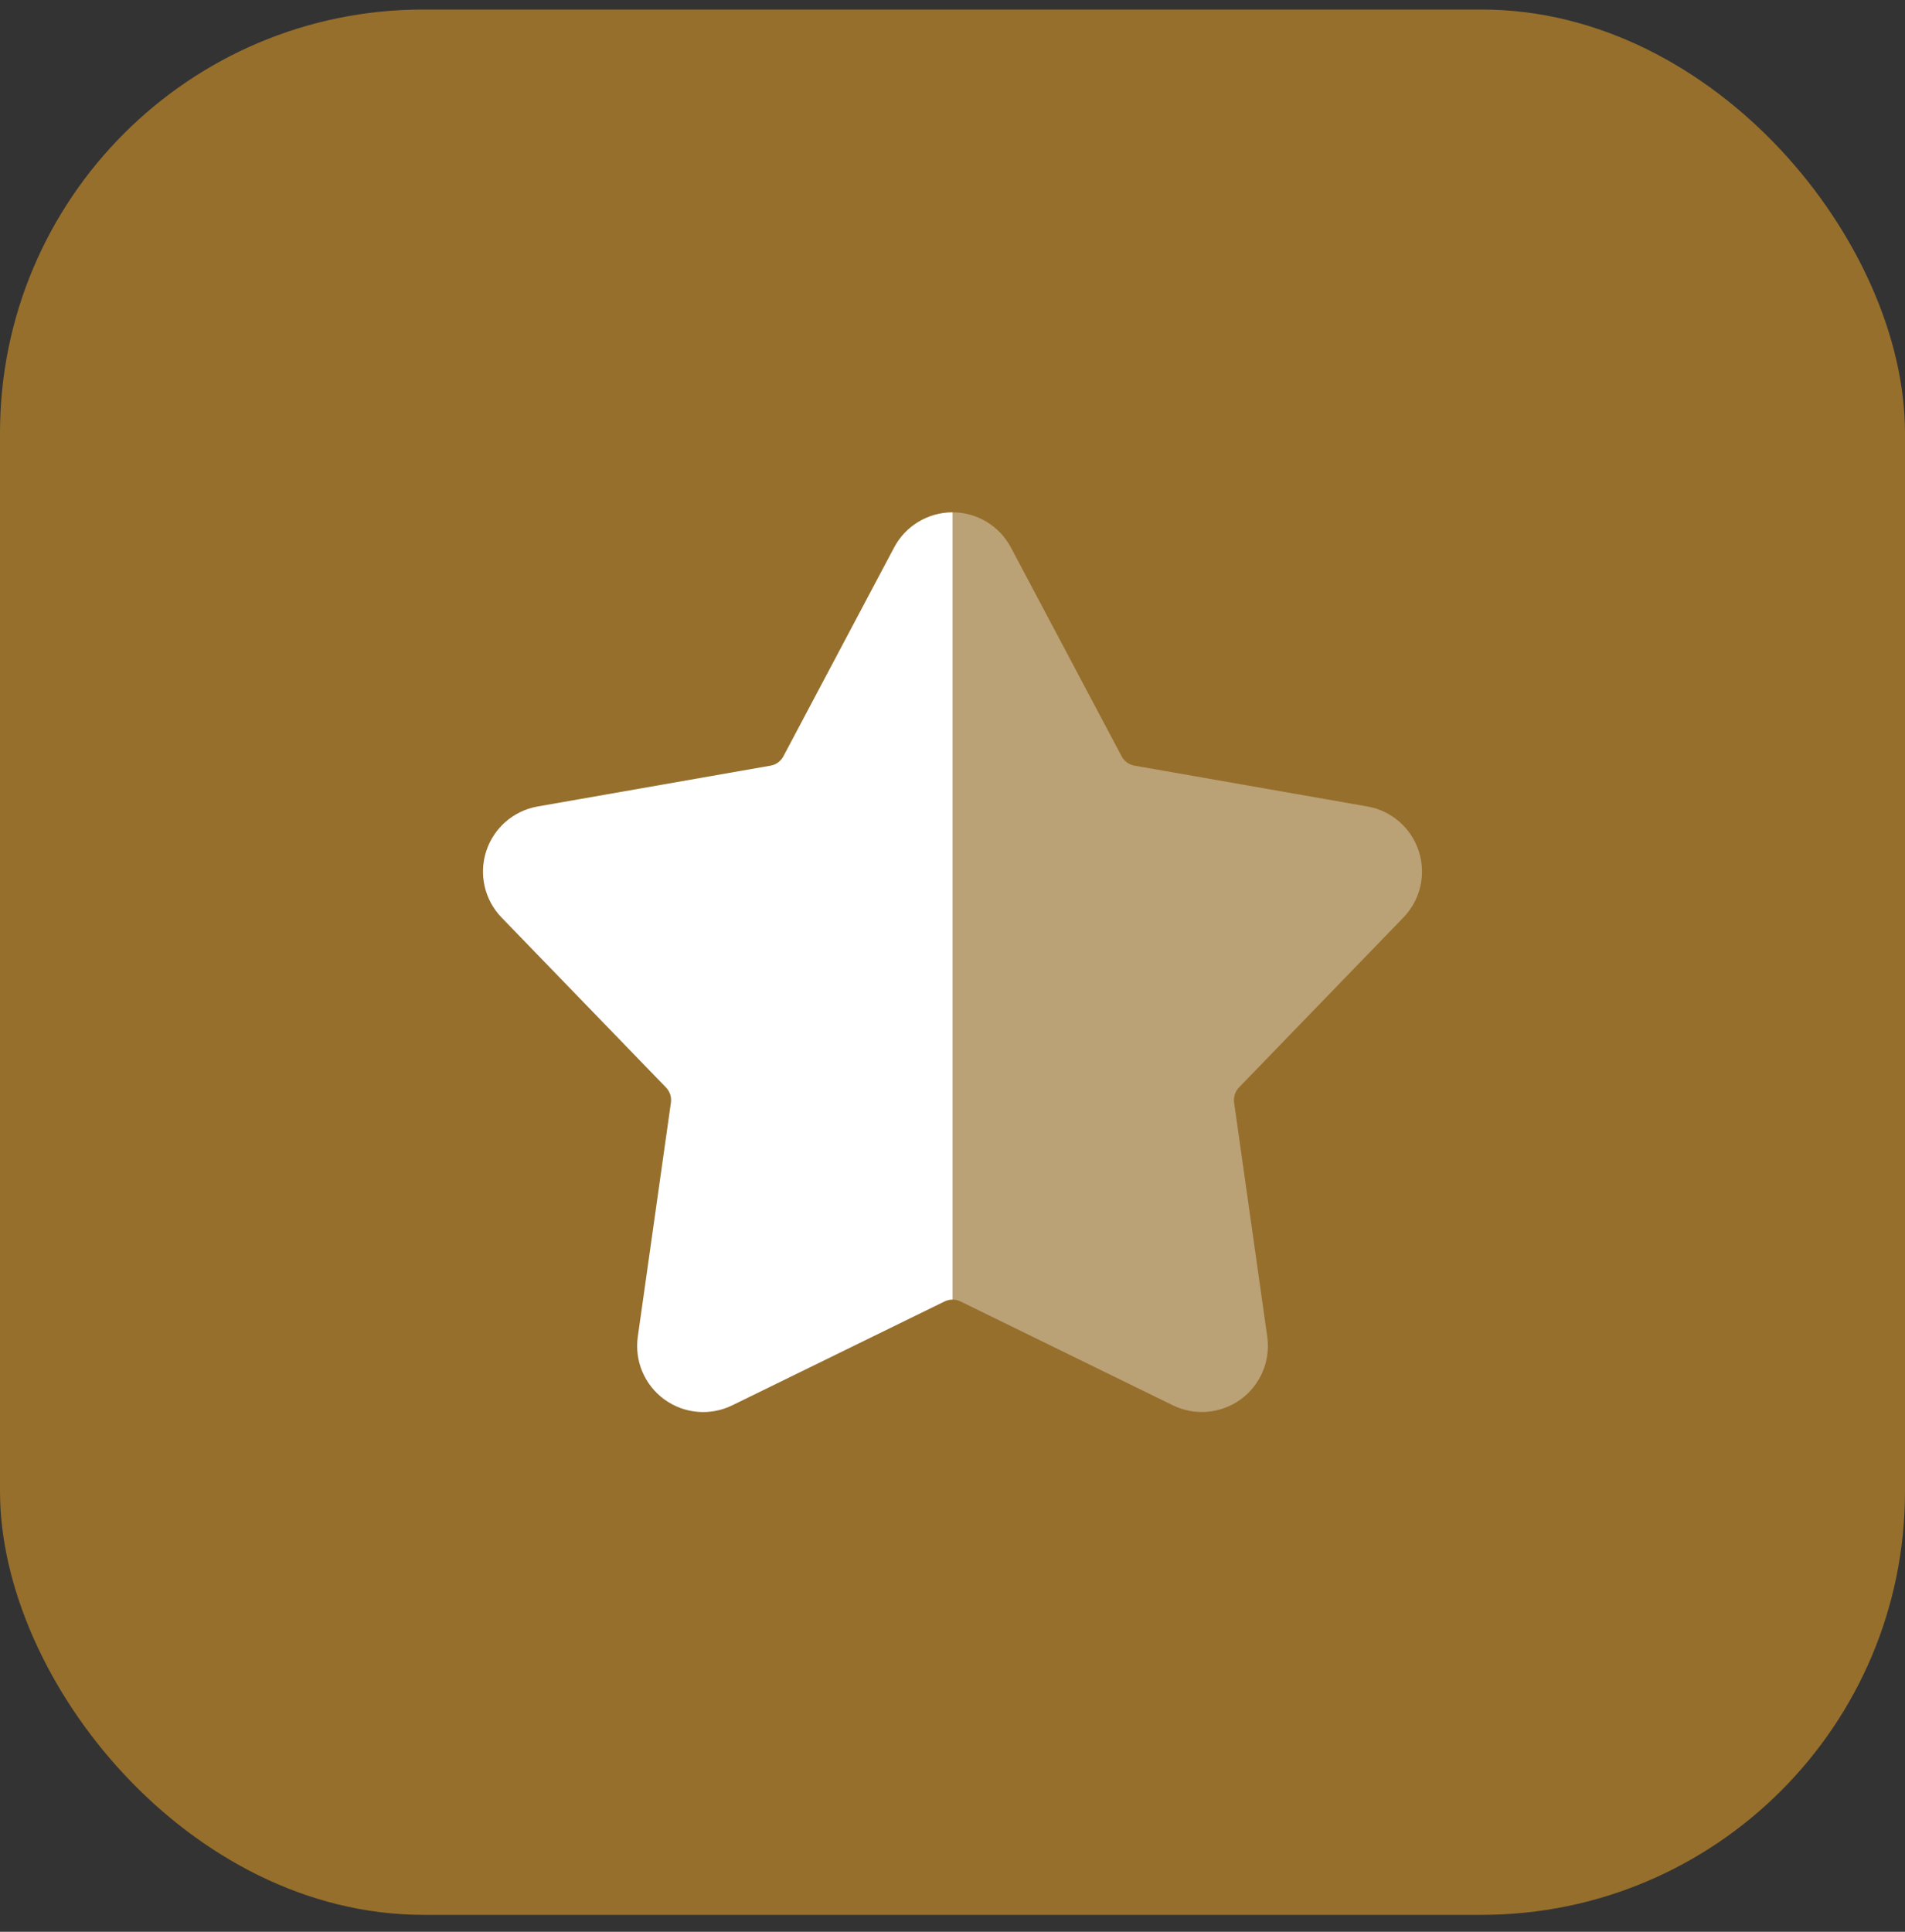
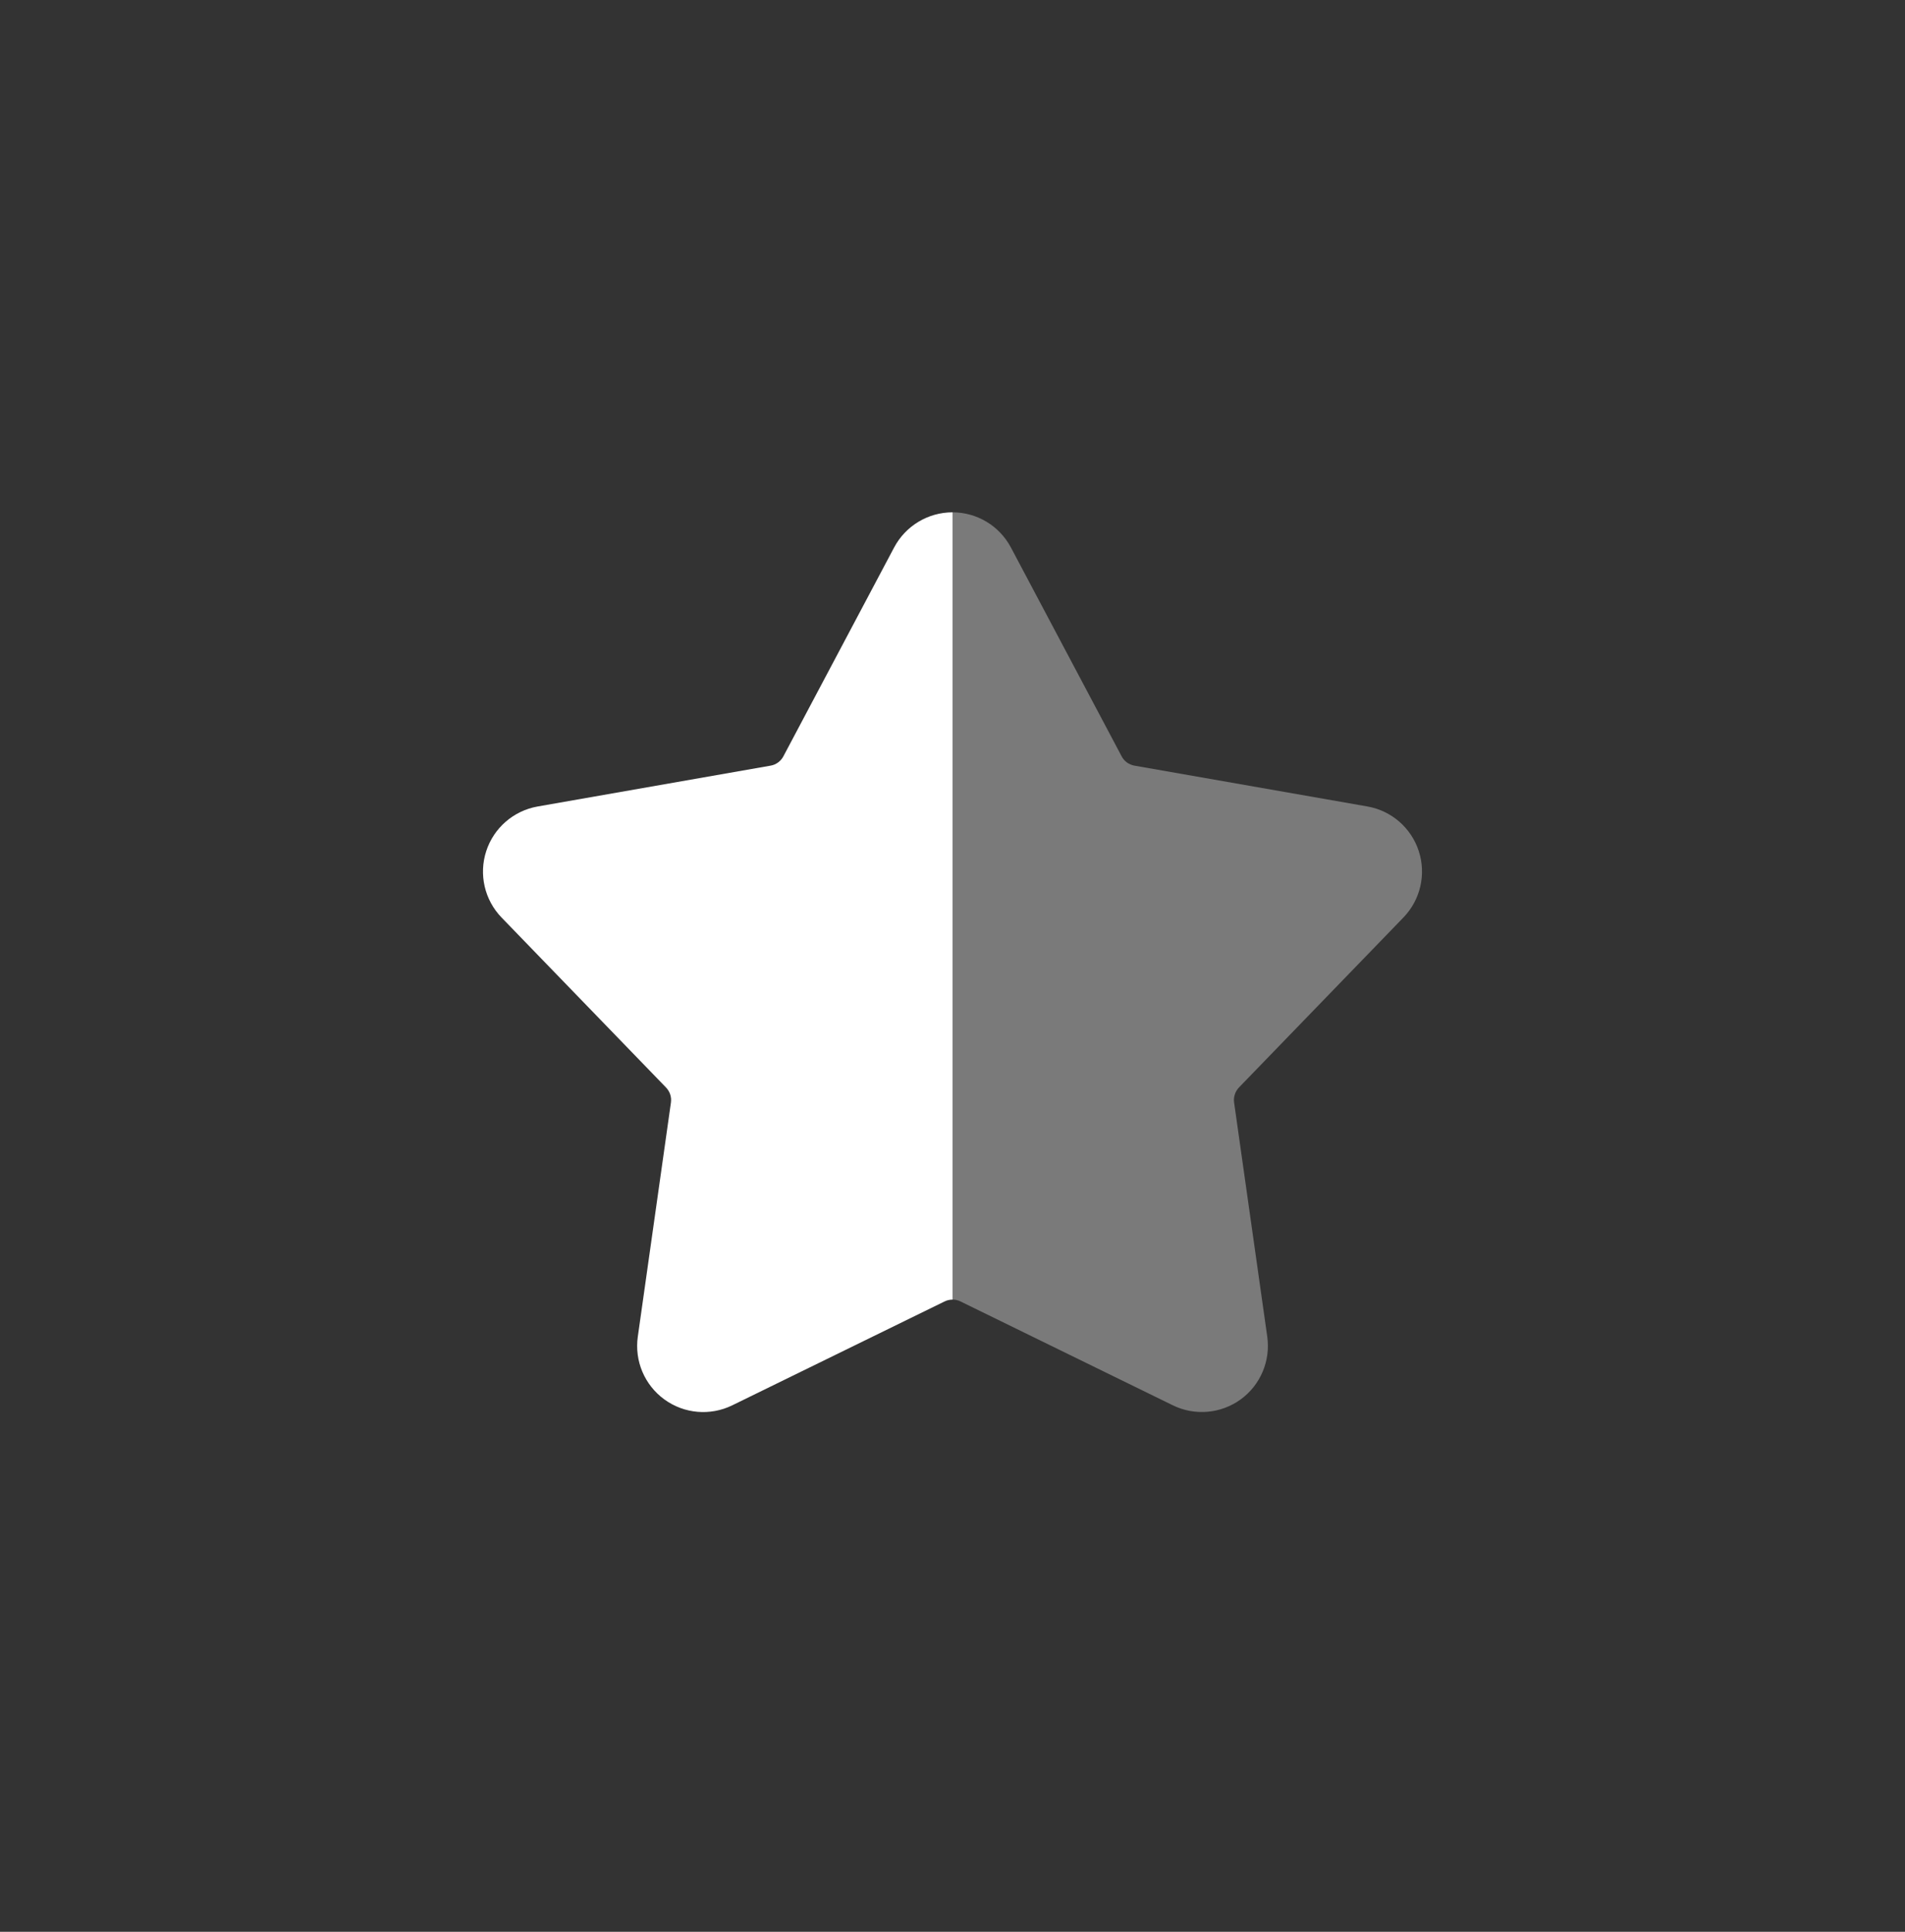
<svg xmlns="http://www.w3.org/2000/svg" width="72" height="73" viewBox="0 0 72 73" fill="none">
  <rect x="0" y="0" width="72" height="73" fill="#333333" stroke="none" />
-   <rect y="0.36" width="72" height="72" rx="16" fill="#966F2C" />
  <path fill-rule="evenodd" clip-rule="evenodd" d="M33.794 20.688L29.607 28.583C29.559 28.674 29.489 28.753 29.406 28.814C29.323 28.875 29.226 28.916 29.124 28.933L20.322 30.476C19.41 30.636 18.662 31.286 18.377 32.164C18.091 33.043 18.314 34.009 18.958 34.674L25.173 41.096C25.244 41.171 25.299 41.261 25.331 41.358C25.363 41.456 25.372 41.56 25.358 41.664L24.106 50.512C23.976 51.427 24.362 52.34 25.11 52.883C25.858 53.427 26.844 53.512 27.675 53.106L35.703 49.179C35.796 49.133 35.898 49.111 36.002 49.111V19.36C35.075 19.36 34.227 19.872 33.794 20.688Z" fill="white" />
  <path opacity="0.35" fill-rule="evenodd" clip-rule="evenodd" d="M46.827 41.094L53.042 34.672C53.685 34.007 53.909 33.042 53.623 32.163C53.338 31.284 52.59 30.634 51.679 30.475L42.876 28.933C42.774 28.914 42.677 28.873 42.594 28.814C42.511 28.753 42.441 28.674 42.394 28.583L38.206 20.686C37.773 19.872 36.925 19.36 36 19.36V49.11C36.104 49.11 36.206 49.133 36.299 49.178L44.326 53.104C45.158 53.511 46.144 53.424 46.892 52.882C47.639 52.338 48.025 51.427 47.896 50.51L46.643 41.662C46.628 41.56 46.638 41.455 46.671 41.356C46.701 41.259 46.756 41.169 46.827 41.094Z" fill="white" />
</svg>